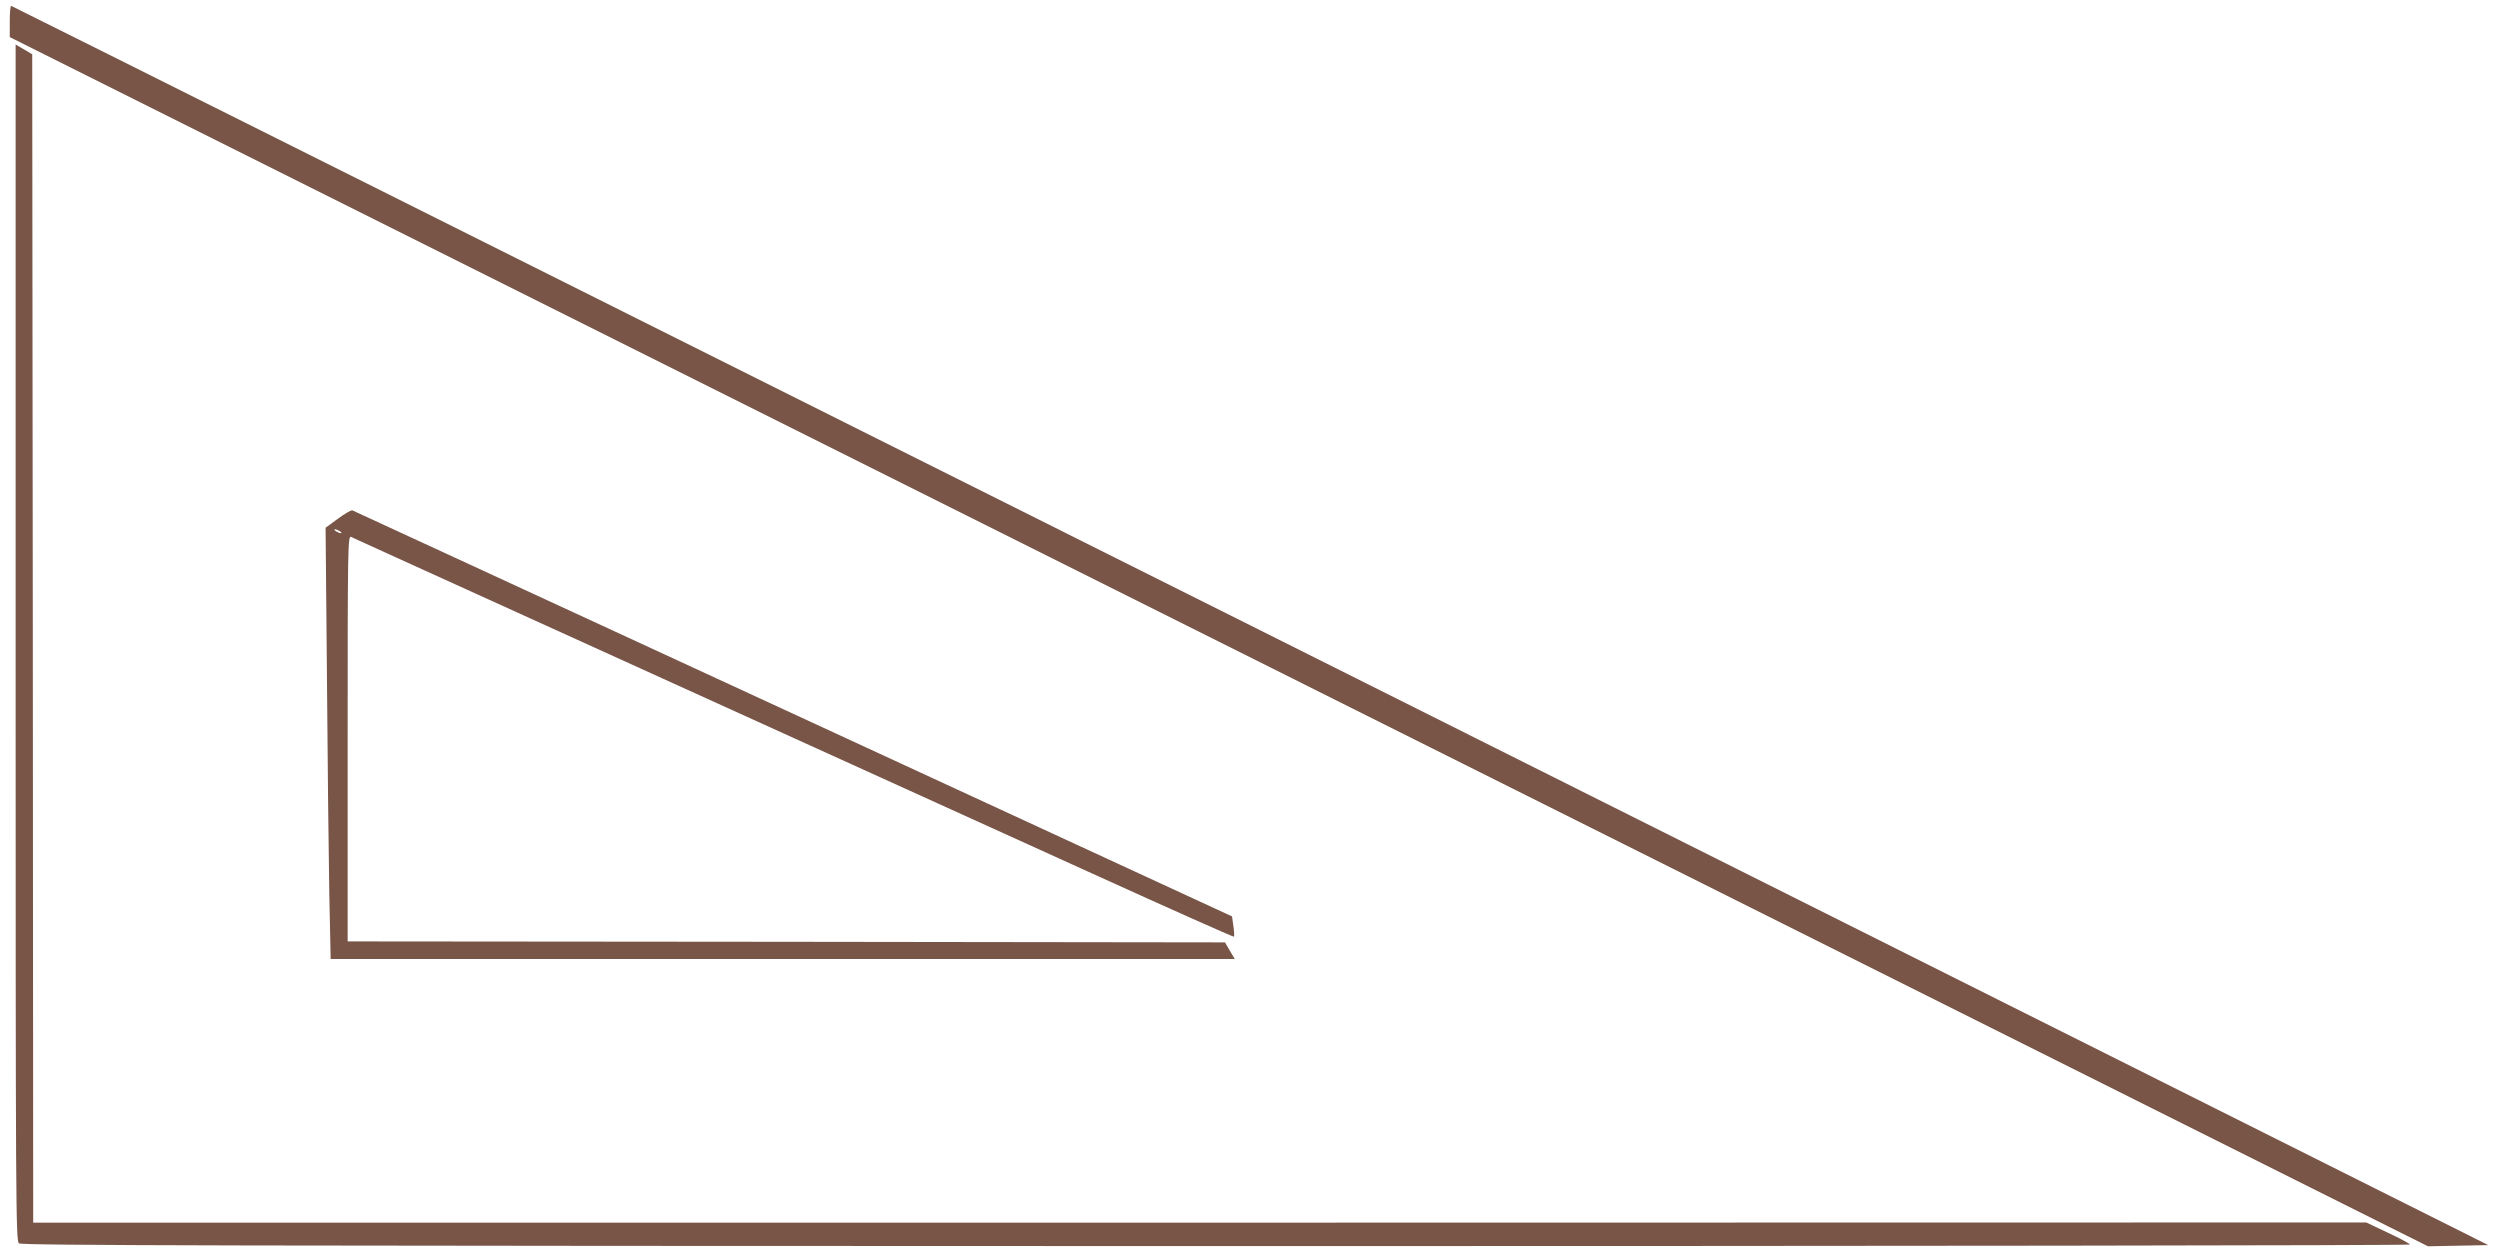
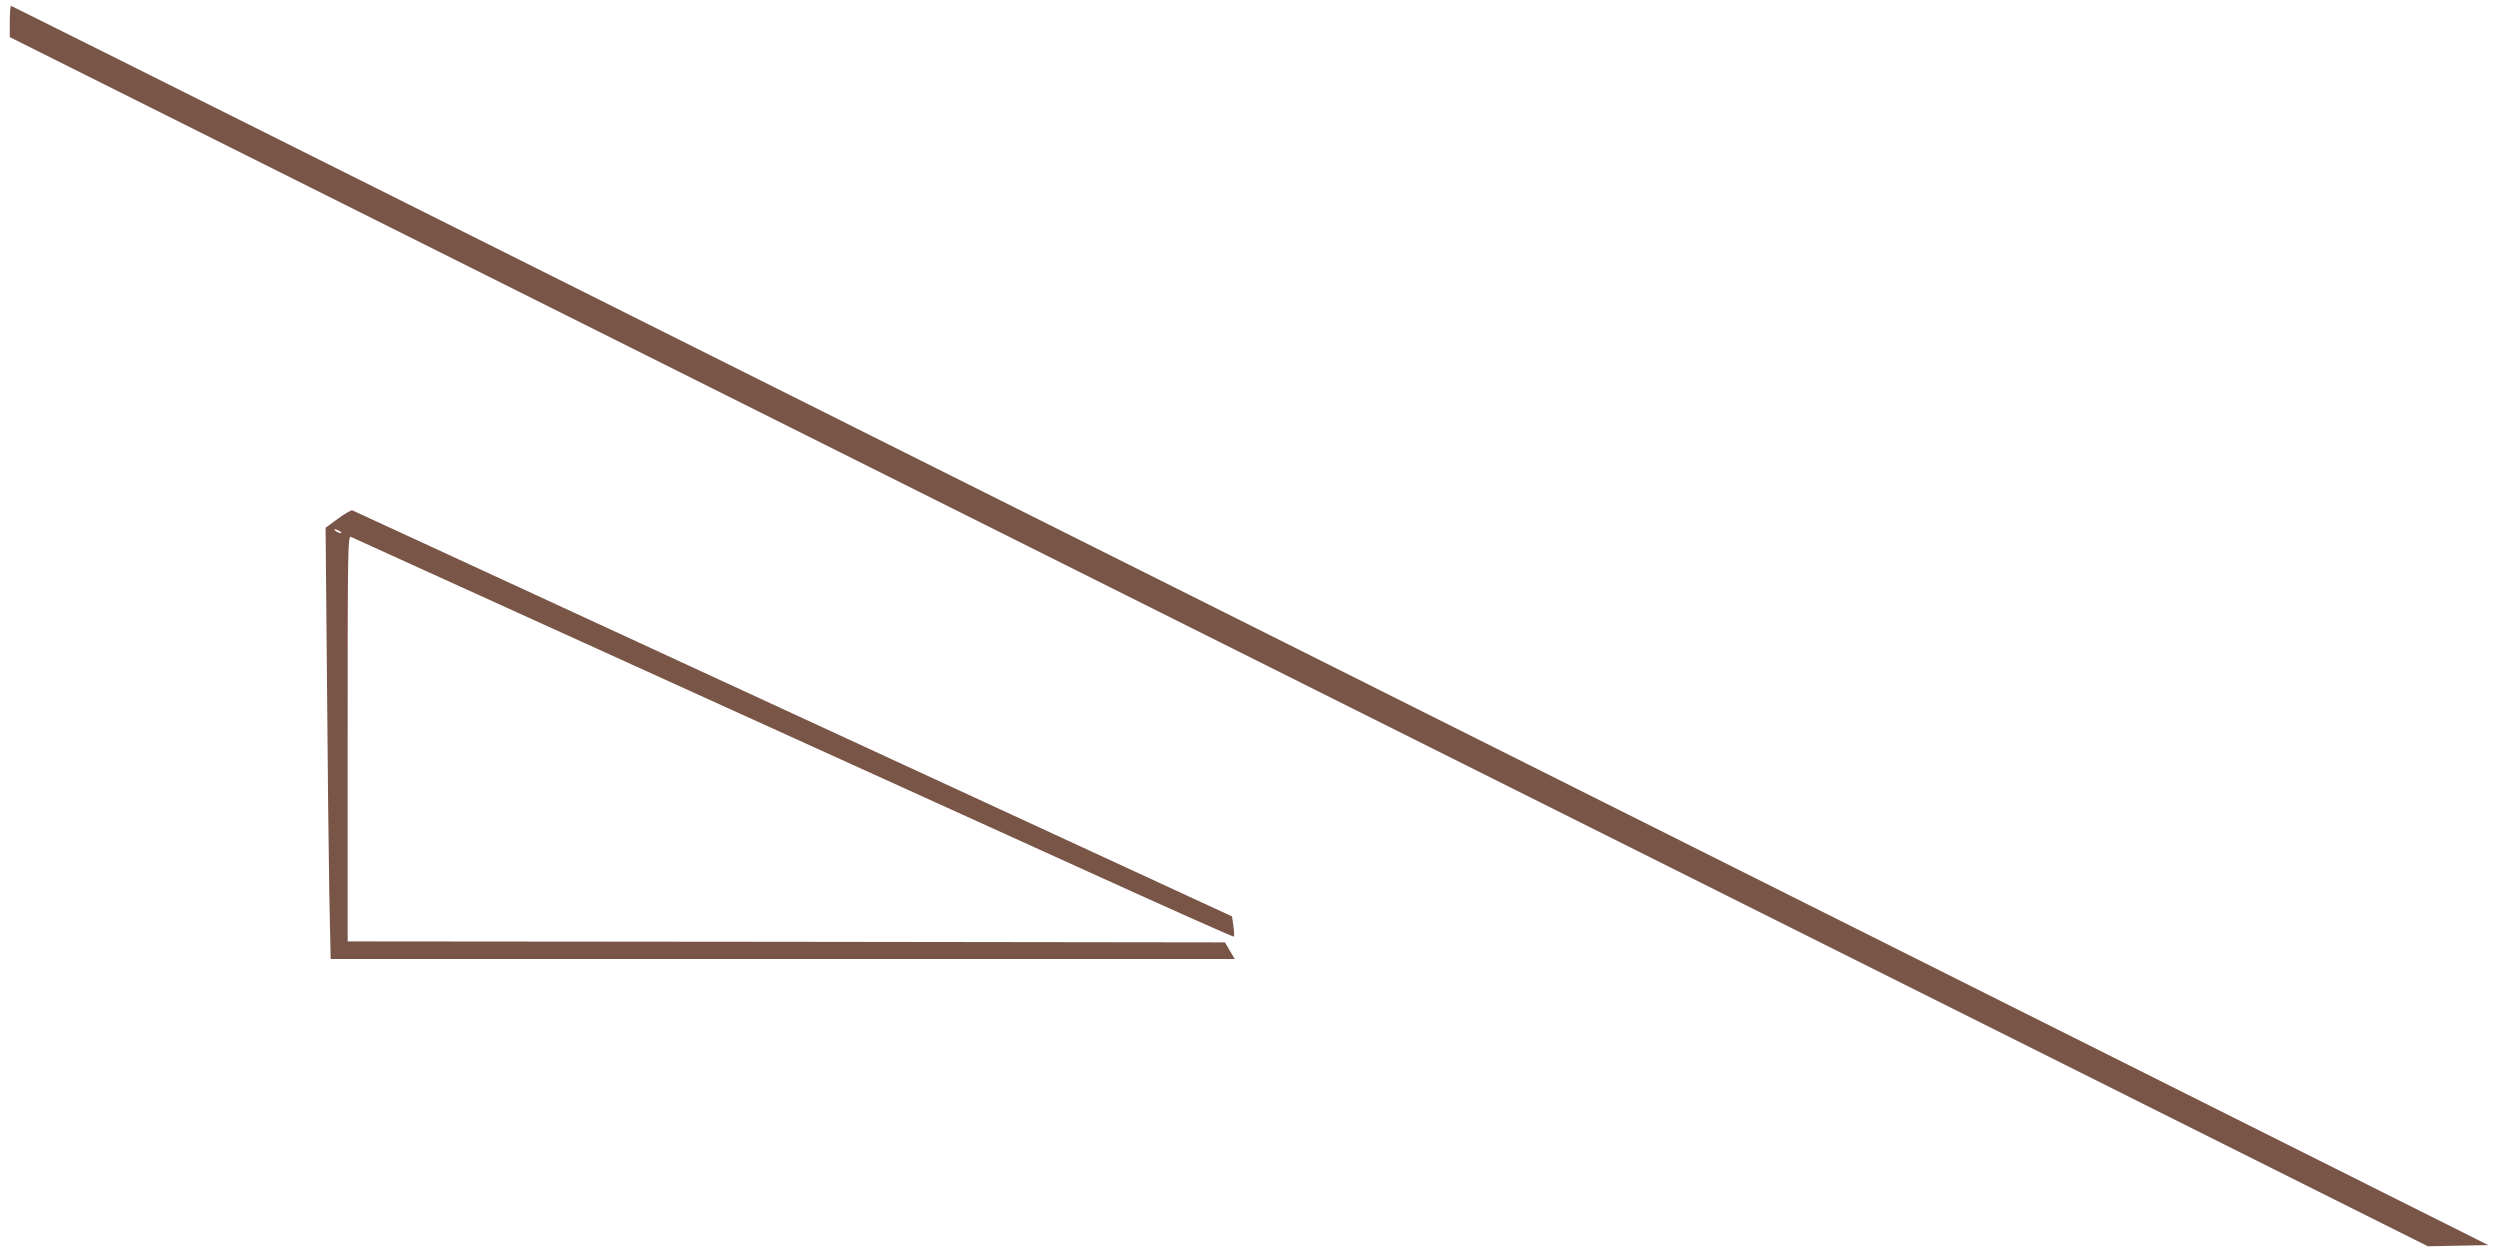
<svg xmlns="http://www.w3.org/2000/svg" version="1.0" width="1280pt" height="640pt" viewBox="0 0 1280 640" preserveAspectRatio="xMidYMid meet">
  <g transform="translate(0,640) scale(0.1,-0.1)" fill="#795548" stroke="none">
    <path d="M50 6290 l0 -80 6190 -3095 6191 -3096 154 3 155 3 -6338 3173 c-3486 1744 -6342 3172 -6345 3172 -4 0 -7 -36 -7 -80z" />
-     <path d="M80 3110 c0 -2905 1 -3063 17 -3076 15 -11 1064 -13 6131 -14 3361 0 6112 3 6111 8 0 4 -50 31 -112 60 l-112 53 -5972 -1 -5973 0 -2 2991 -3 2991 -42 25 -43 25 0 -3062z" />
    <path d="M1730 3744 l-63 -46 7 -771 c3 -425 9 -922 12 -1104 l7 -333 2314 0 2315 0 -25 42 -25 43 -2246 3 -2246 2 0 1040 c0 988 1 1040 18 1031 20 -10 18 -9 1762 -801 718 -326 1631 -740 2029 -921 398 -181 726 -327 729 -325 2 3 1 27 -3 55 l-7 49 -2246 1037 c-1236 571 -2252 1039 -2258 1042 -6 2 -39 -17 -74 -43z m10 -64 c8 -5 11 -10 5 -10 -5 0 -17 5 -25 10 -8 5 -10 10 -5 10 6 0 17 -5 25 -10z" />
  </g>
</svg>